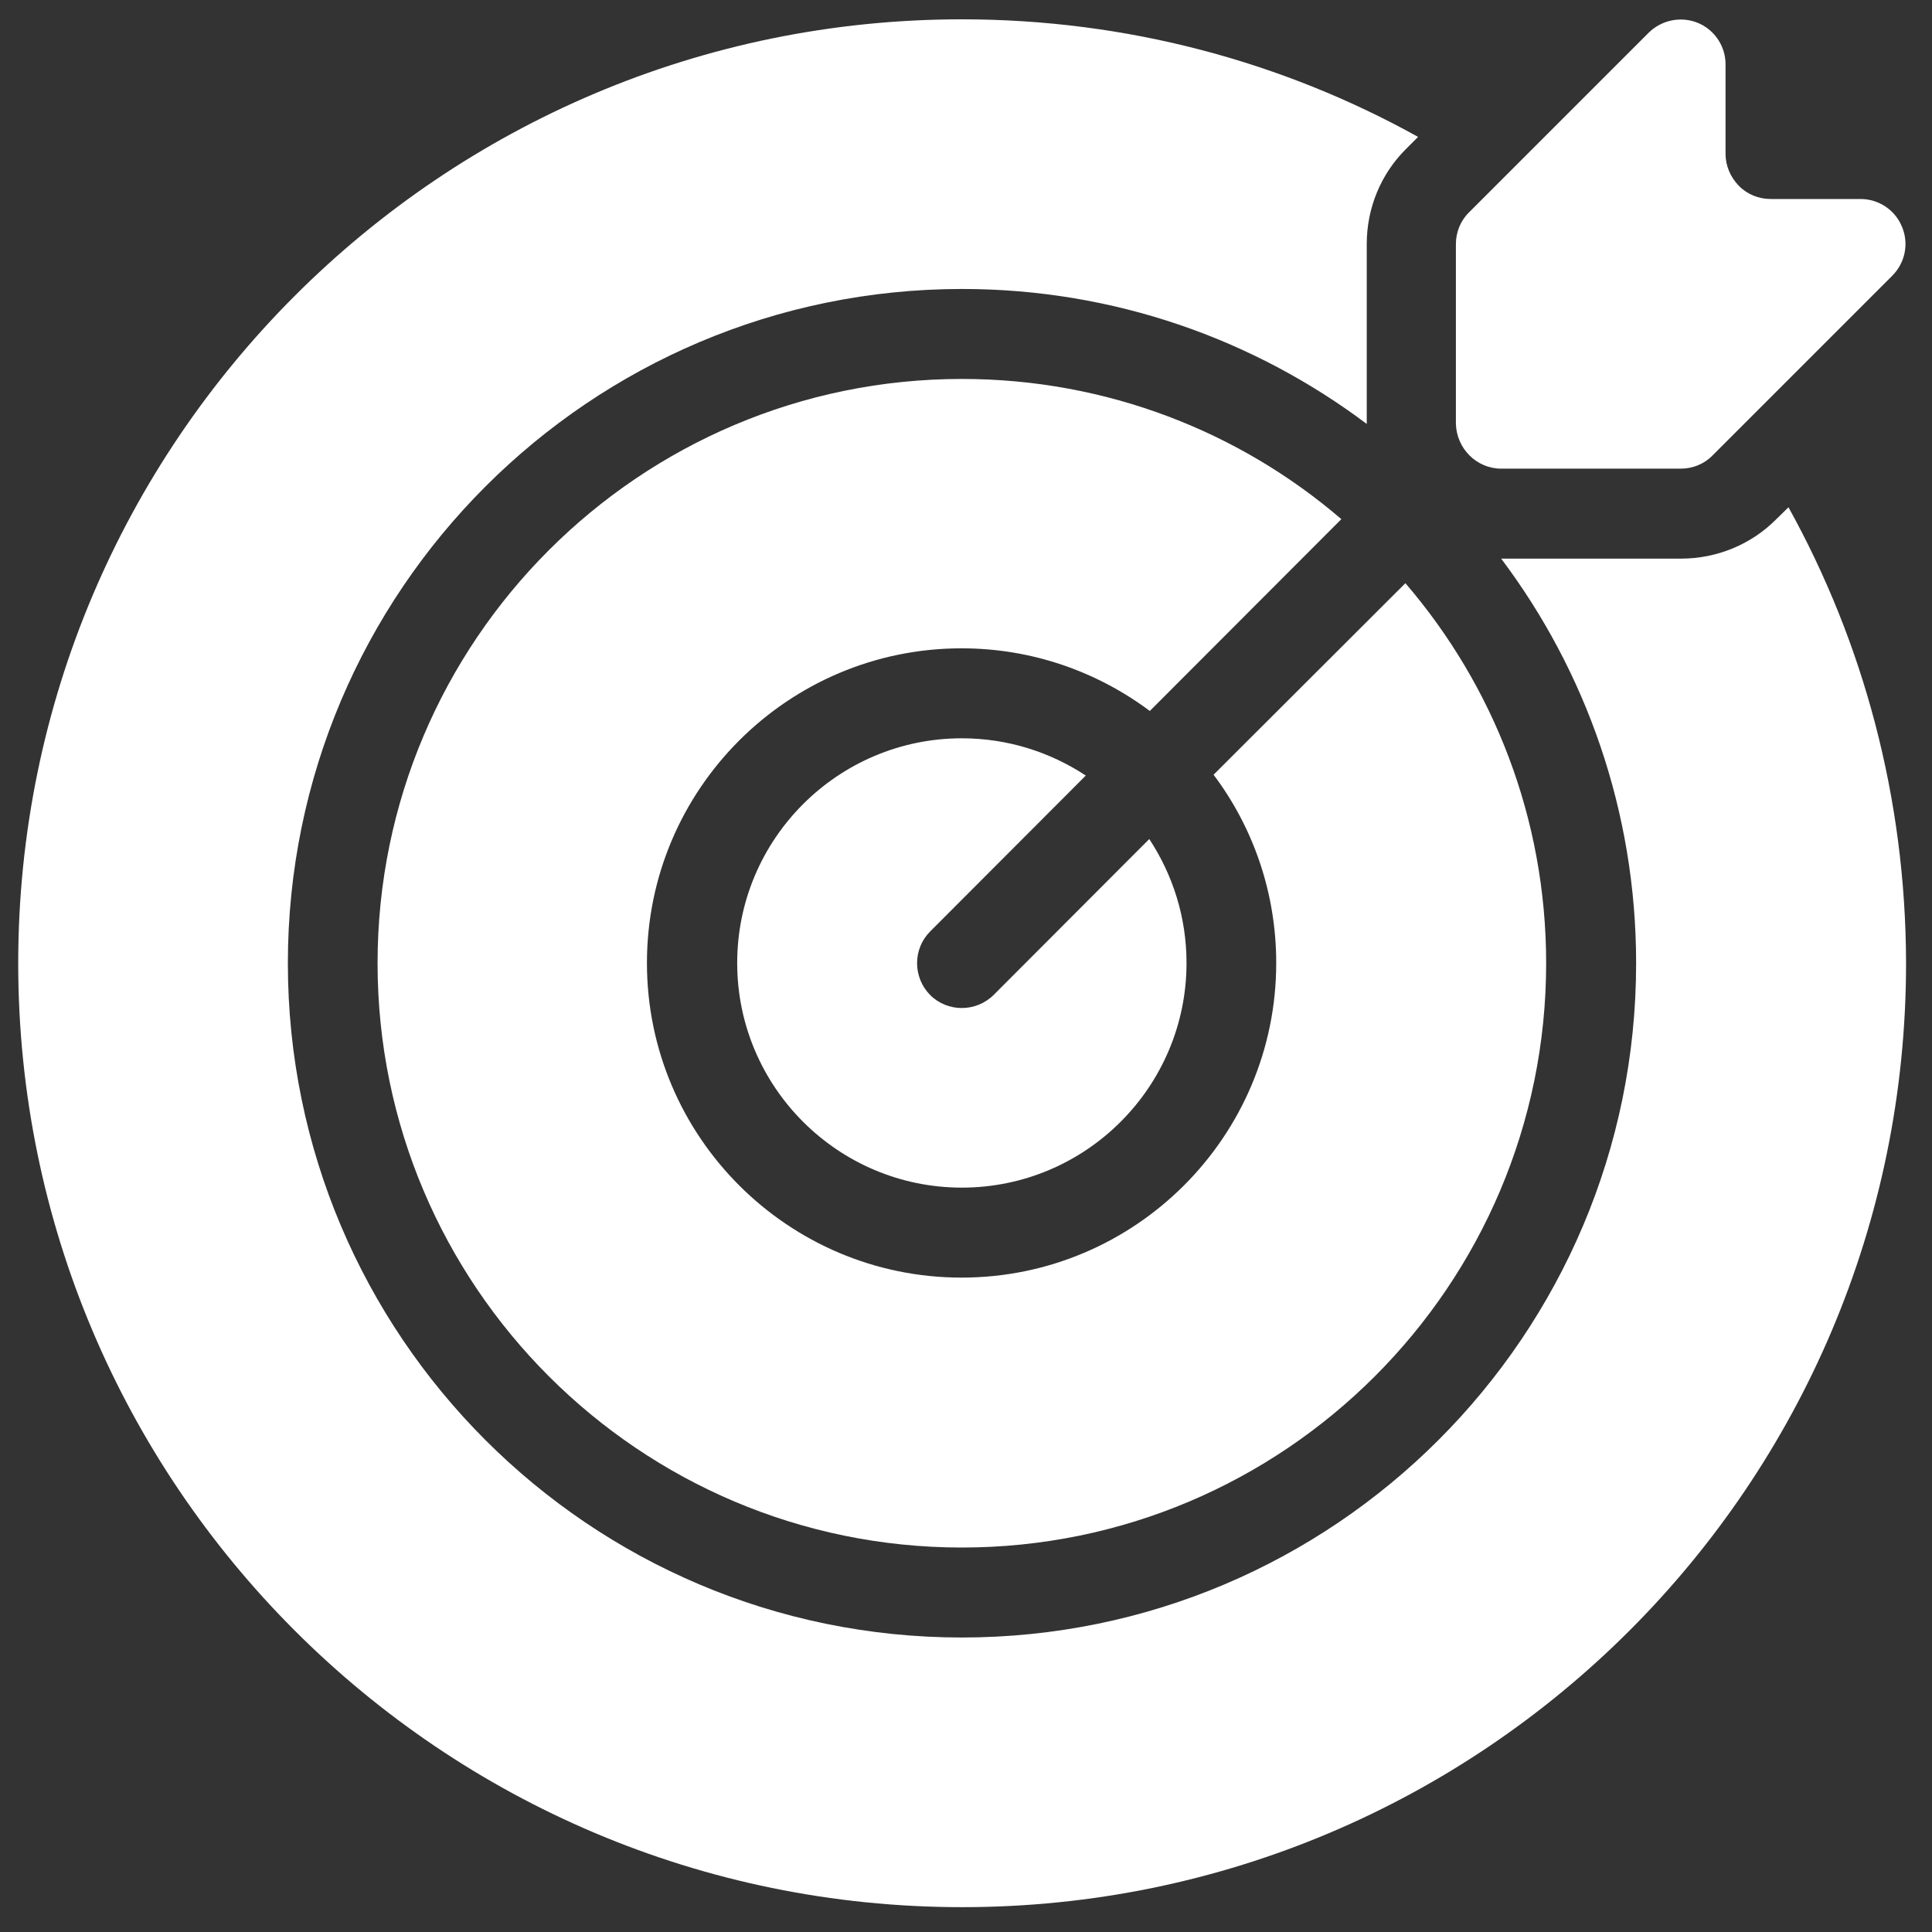
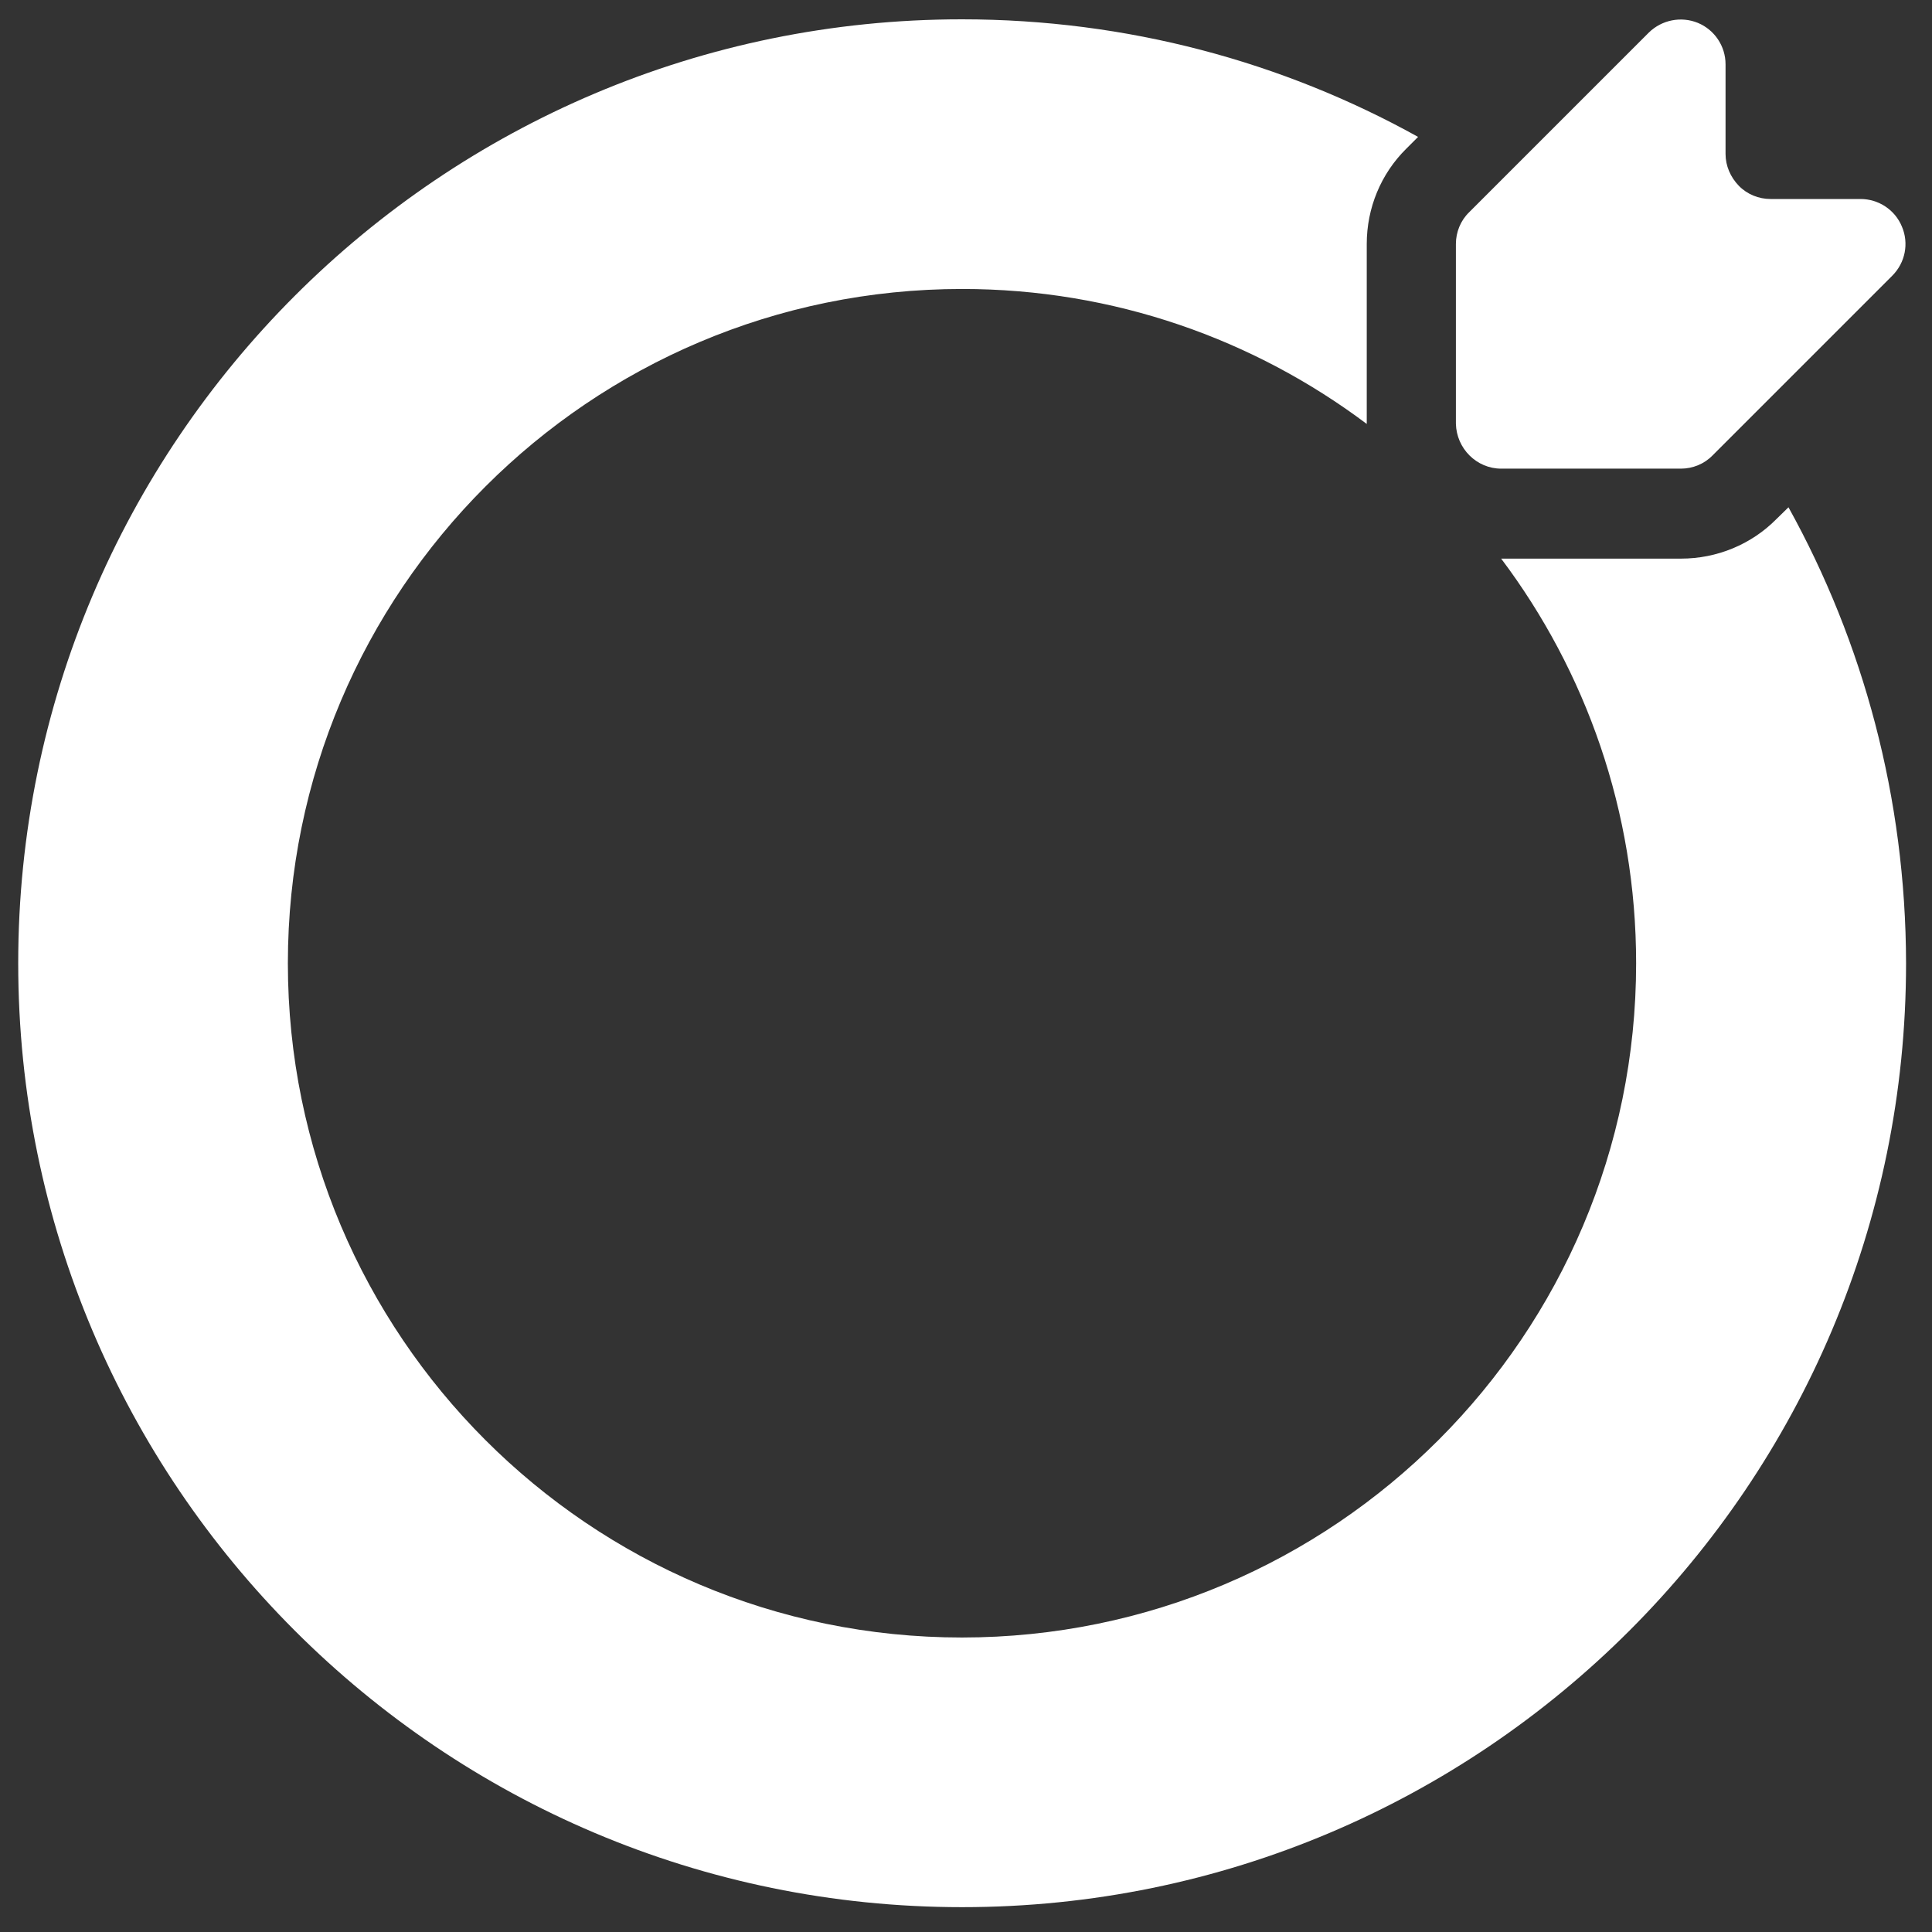
<svg xmlns="http://www.w3.org/2000/svg" version="1.1" id="Layer_1" x="0px" y="0px" viewBox="0 0 700 700" style="enable-background:new 0 0 700 700;" xml:space="preserve">
  <rect x="0" y="0" width="700" height="700" fill="#333333" stroke="none" />
  <style type="text/css">
	.st0{fill-rule:evenodd;clip-rule:evenodd;fill:#FFFFFF;}
</style>
  <g>
    <path class="st0" d="M648,183.8l-4.4,4.3c-9.1,9.2-21.6,14.3-34.5,14.3h-65.2c30.7,40.8,48.9,91.6,48.9,146.6   c0,134.8-109.4,244.3-244.3,244.3S104.3,483.8,104.3,349s109.4-244.3,244.3-244.3c55,0,105.7,18.2,146.6,48.9V88.4   c0-13,5.1-25.4,14.3-34.5l4.3-4.3C464.8,22.4,408.4,7,348.5,7C159.8,7,6.6,160.2,6.6,349s153.2,342,342,342s342-153.2,342-342   C690.5,289.1,675.1,232.7,648,183.8z" />
-     <path class="st0" d="M348.5,137.3c-116.8,0-211.7,94.9-211.7,211.7s94.9,211.7,211.7,211.7S560.2,465.8,560.2,349   c0-52.6-19.2-100.7-51-137.7l-69.5,69.4c14.3,19,22.7,42.7,22.7,68.2c0,62.9-51.1,114-114,114c-62.9,0-114-51.1-114-114   c0-62.9,51.1-114,114-114c25.6,0,49.2,8.5,68.2,22.7l69.4-69.5C449.2,156.5,401.1,137.3,348.5,137.3z" />
-     <path class="st0" d="M393.4,281c-12.9-8.5-28.3-13.5-44.9-13.5c-44.9,0-81.4,36.5-81.4,81.4c0,44.9,36.5,81.4,81.4,81.4   c44.9,0,81.4-36.5,81.4-81.4c0-16.6-5-32-13.5-44.9L360,360.5c-6.4,6.3-16.7,6.3-23,0c-6.3-6.4-6.3-16.7,0-23L393.4,281z" />
    <path class="st0" d="M543.9,169.8h65.1c4.3,0,8.5-1.7,11.5-4.8l65.1-65.1c4.7-4.7,6.1-11.7,3.5-17.8c-2.5-6.1-8.5-10-15-10h-32.6   c-4.3,0-8.5-1.7-11.5-4.8c-3-3.1-4.8-7.2-4.8-11.5V23.3c0-6.6-4-12.5-10-15c-6.1-2.5-13.1-1.1-17.8,3.5l-65.1,65.1l0,0   c-3.1,3-4.8,7.2-4.8,11.5v65.1C527.7,162.5,535,169.8,543.9,169.8z" />
  </g>
</svg>